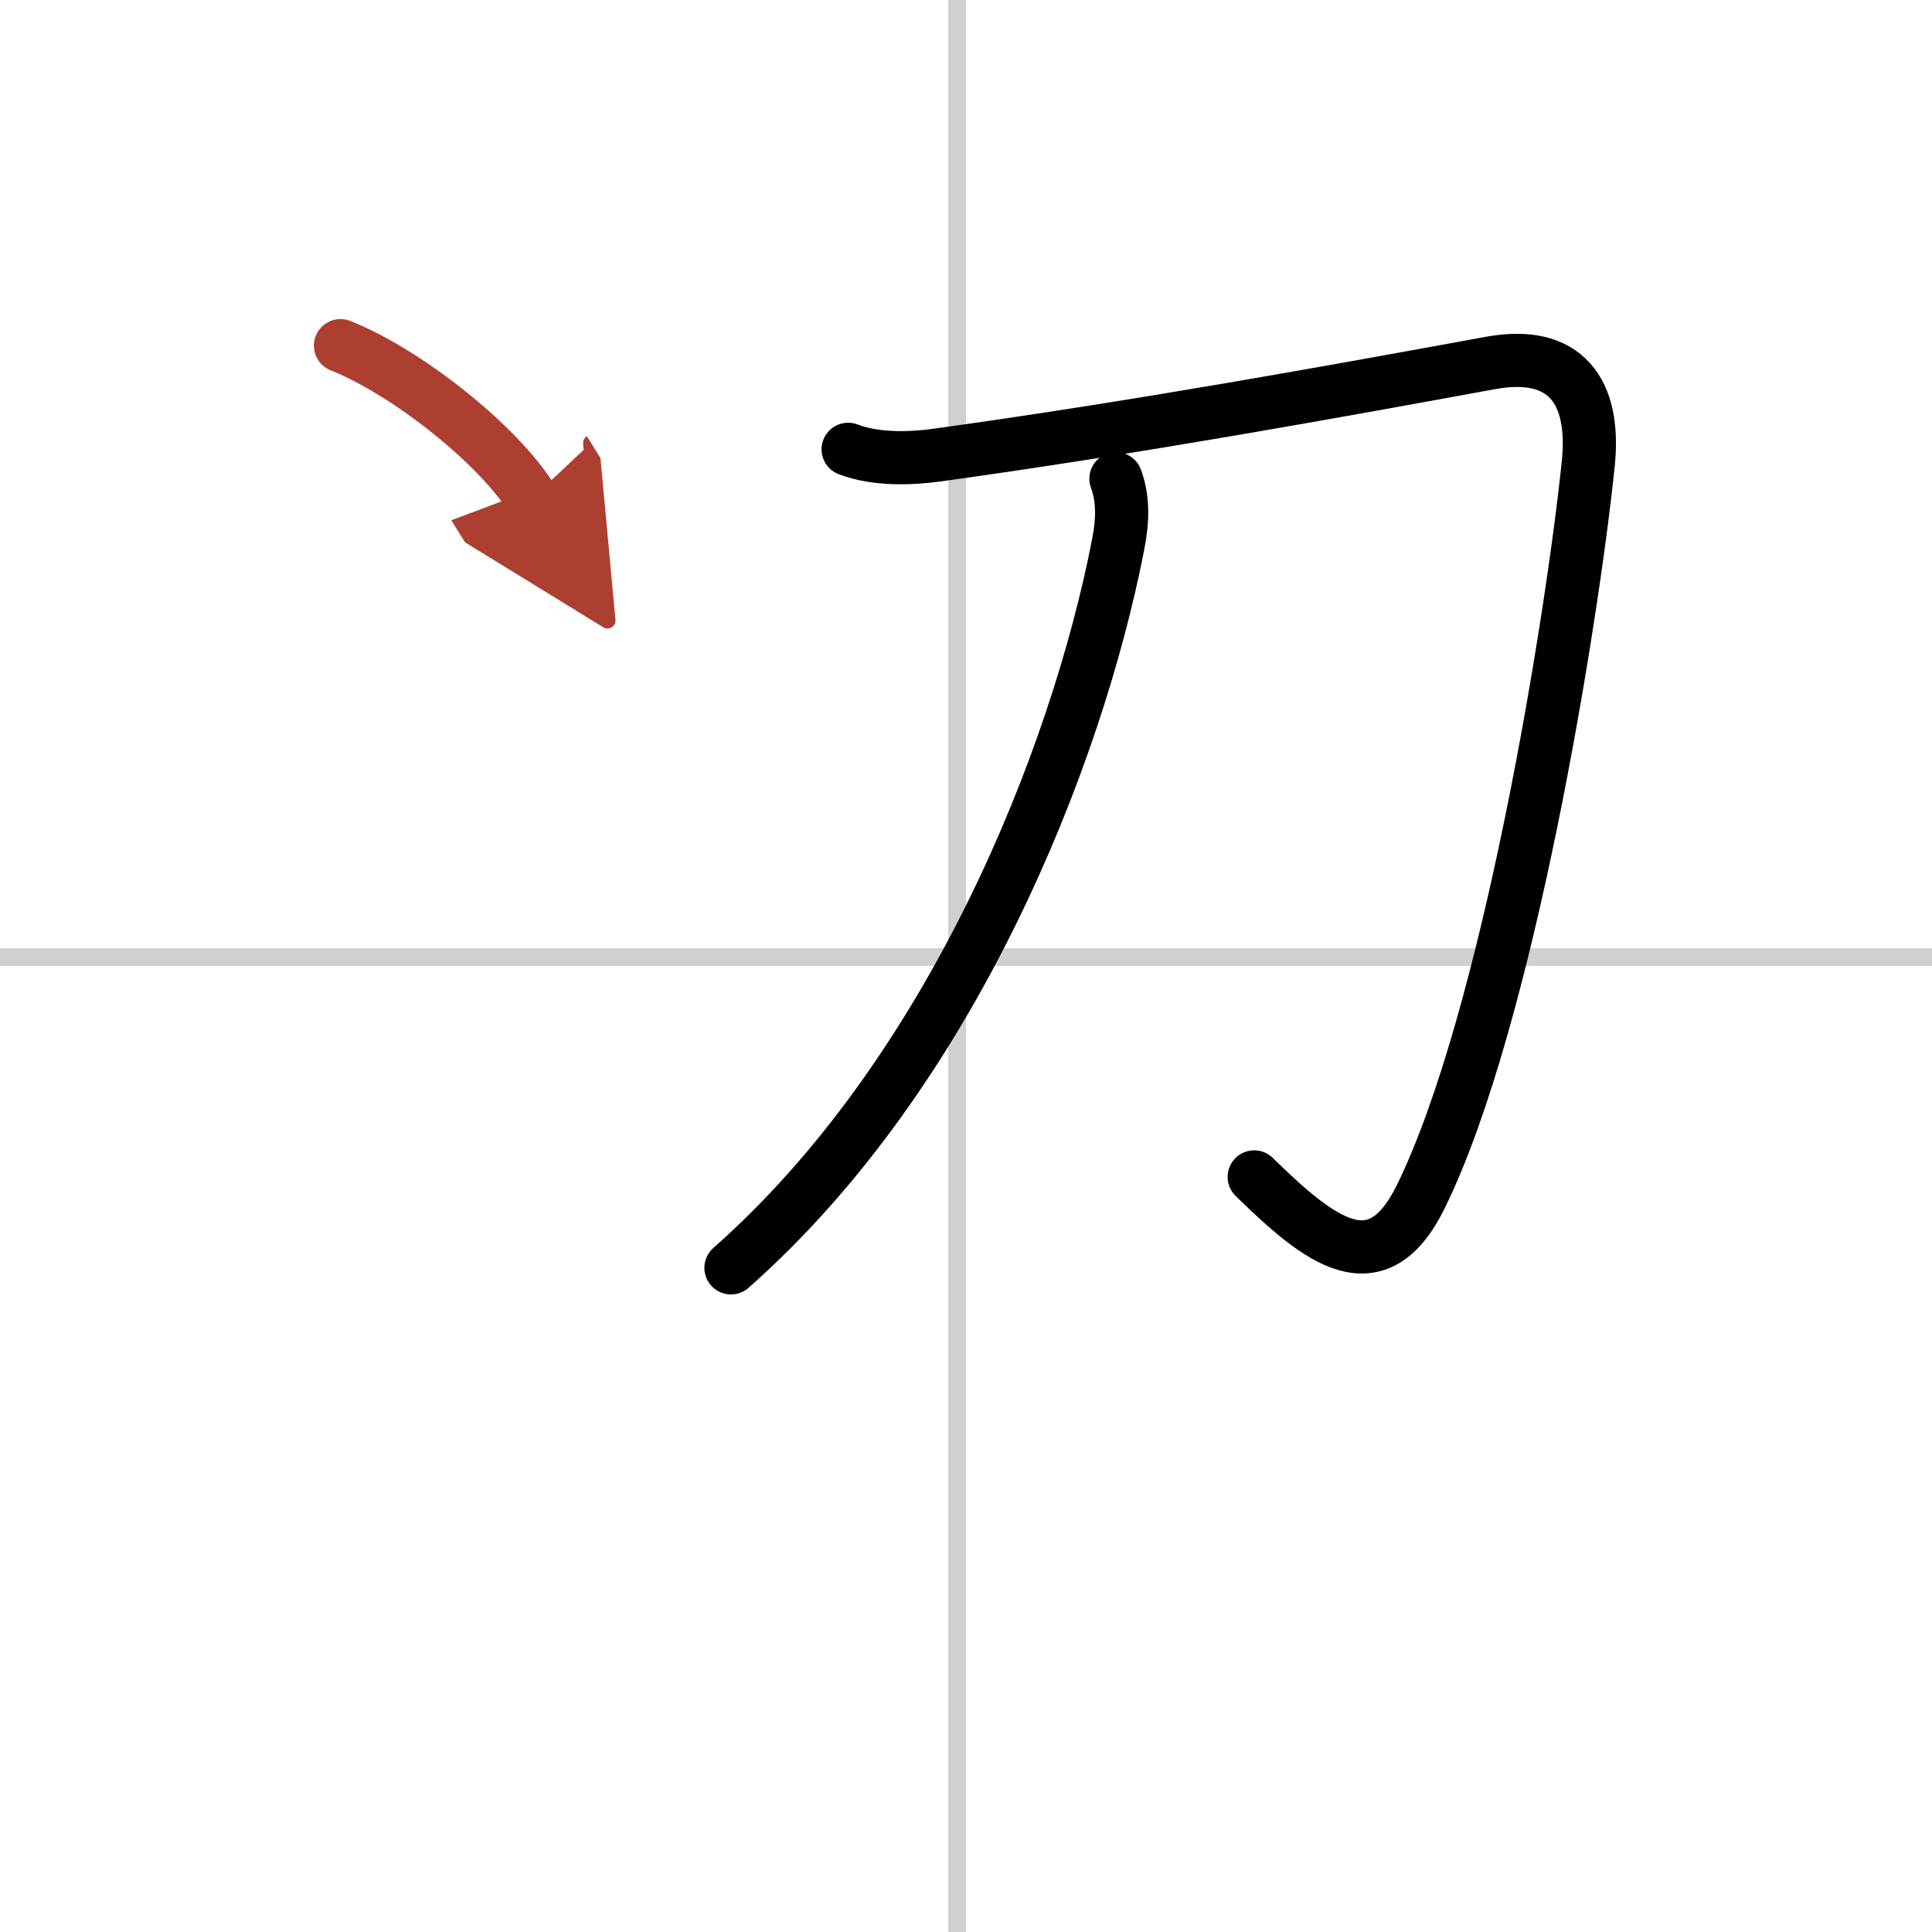
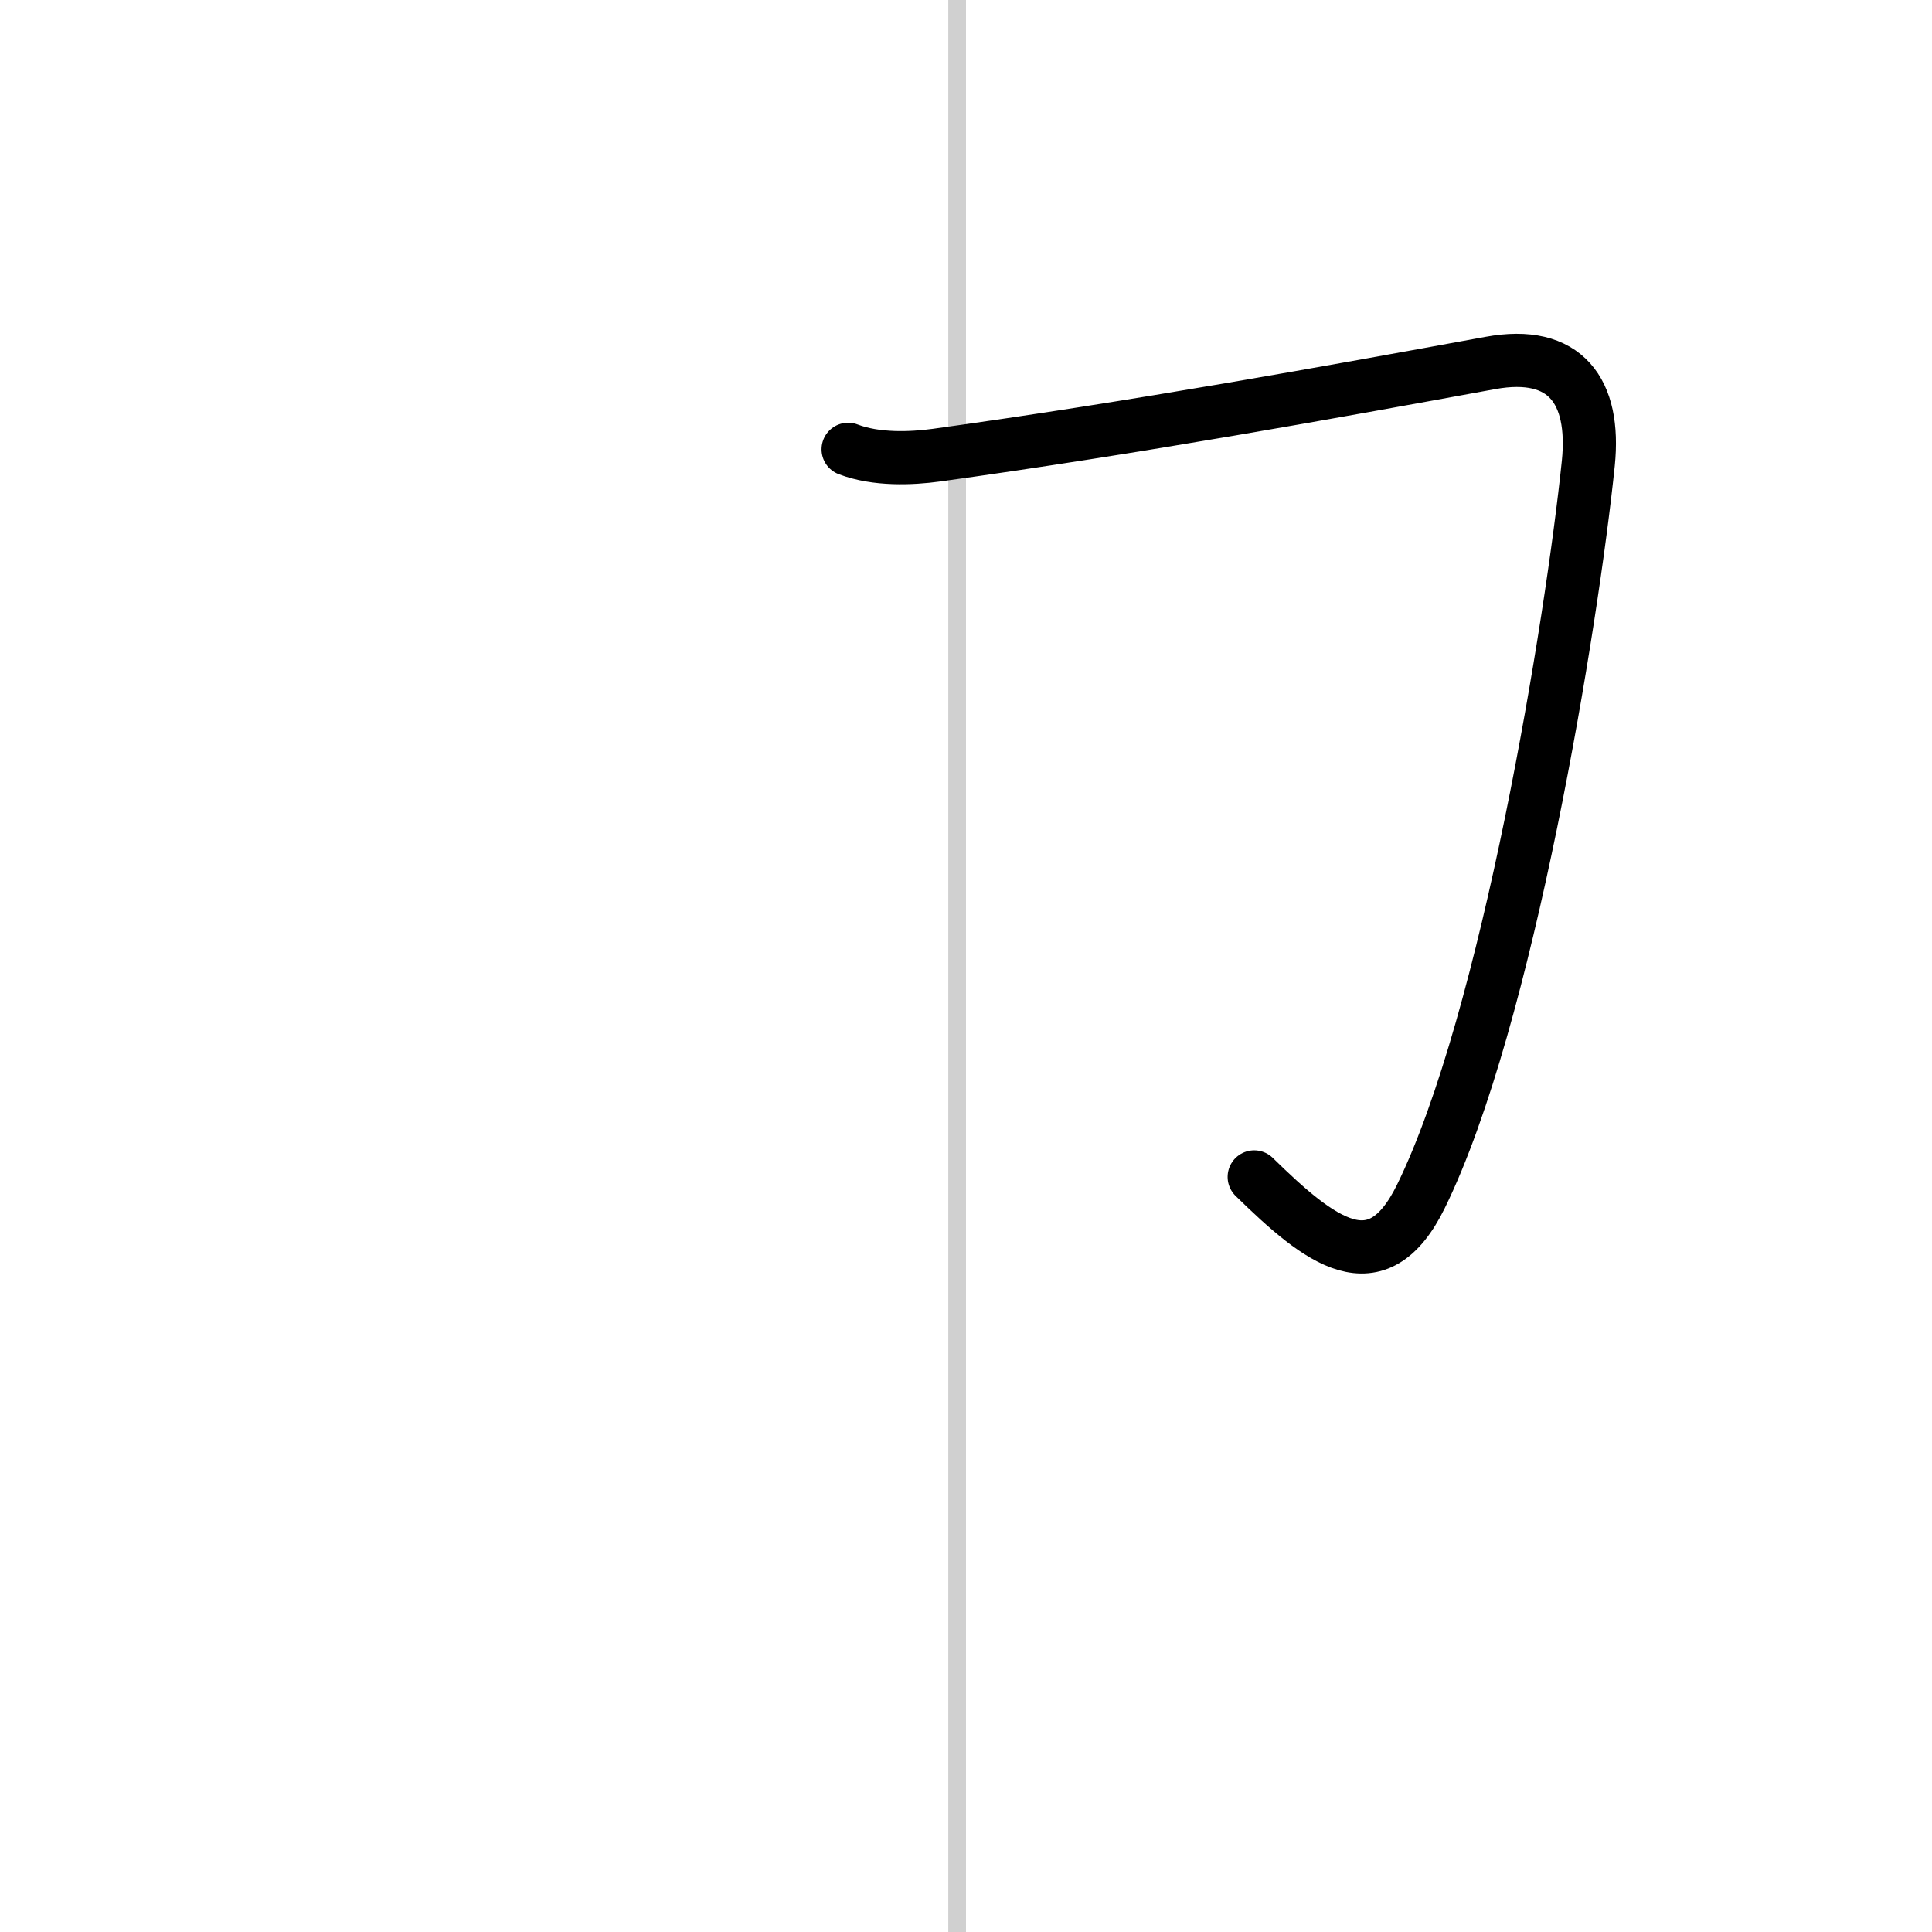
<svg xmlns="http://www.w3.org/2000/svg" width="400" height="400" viewBox="0 0 109 109">
  <defs>
    <marker id="a" markerWidth="4" orient="auto" refX="1" refY="5" viewBox="0 0 10 10">
      <polyline points="0 0 10 5 0 10 1 5" fill="#ad3f31" stroke="#ad3f31" />
    </marker>
  </defs>
  <g fill="none" stroke="#000" stroke-linecap="round" stroke-linejoin="round" stroke-width="3">
    <rect width="100%" height="100%" fill="#fff" stroke="#fff" />
    <line x1="54" x2="54" y2="109" stroke="#d0d0d0" stroke-width="1" />
-     <line x2="109" y1="54" y2="54" stroke="#d0d0d0" stroke-width="1" />
    <path d="m47.85 25.35c1.59 0.61 3.59 0.52 4.98 0.33 11.29-1.56 22.29-3.56 31.25-5.2 4.25-0.78 5.94 1.6 5.53 5.65-0.92 8.92-4.55 31.4-9.45 41.38-2.48 5.05-5.68 2.53-9.4-1.11" />
-     <path d="m62.96 27.01c0.41 1.11 0.4 2.32 0.12 3.73-2.34 12-9.34 29.75-21.84 40.79" />
-     <path d="m19.21 19.5c3.81 1.52 8.92 5.62 10.79 8.63" marker-end="url(#a)" stroke="#ad3f31" />
  </g>
</svg>